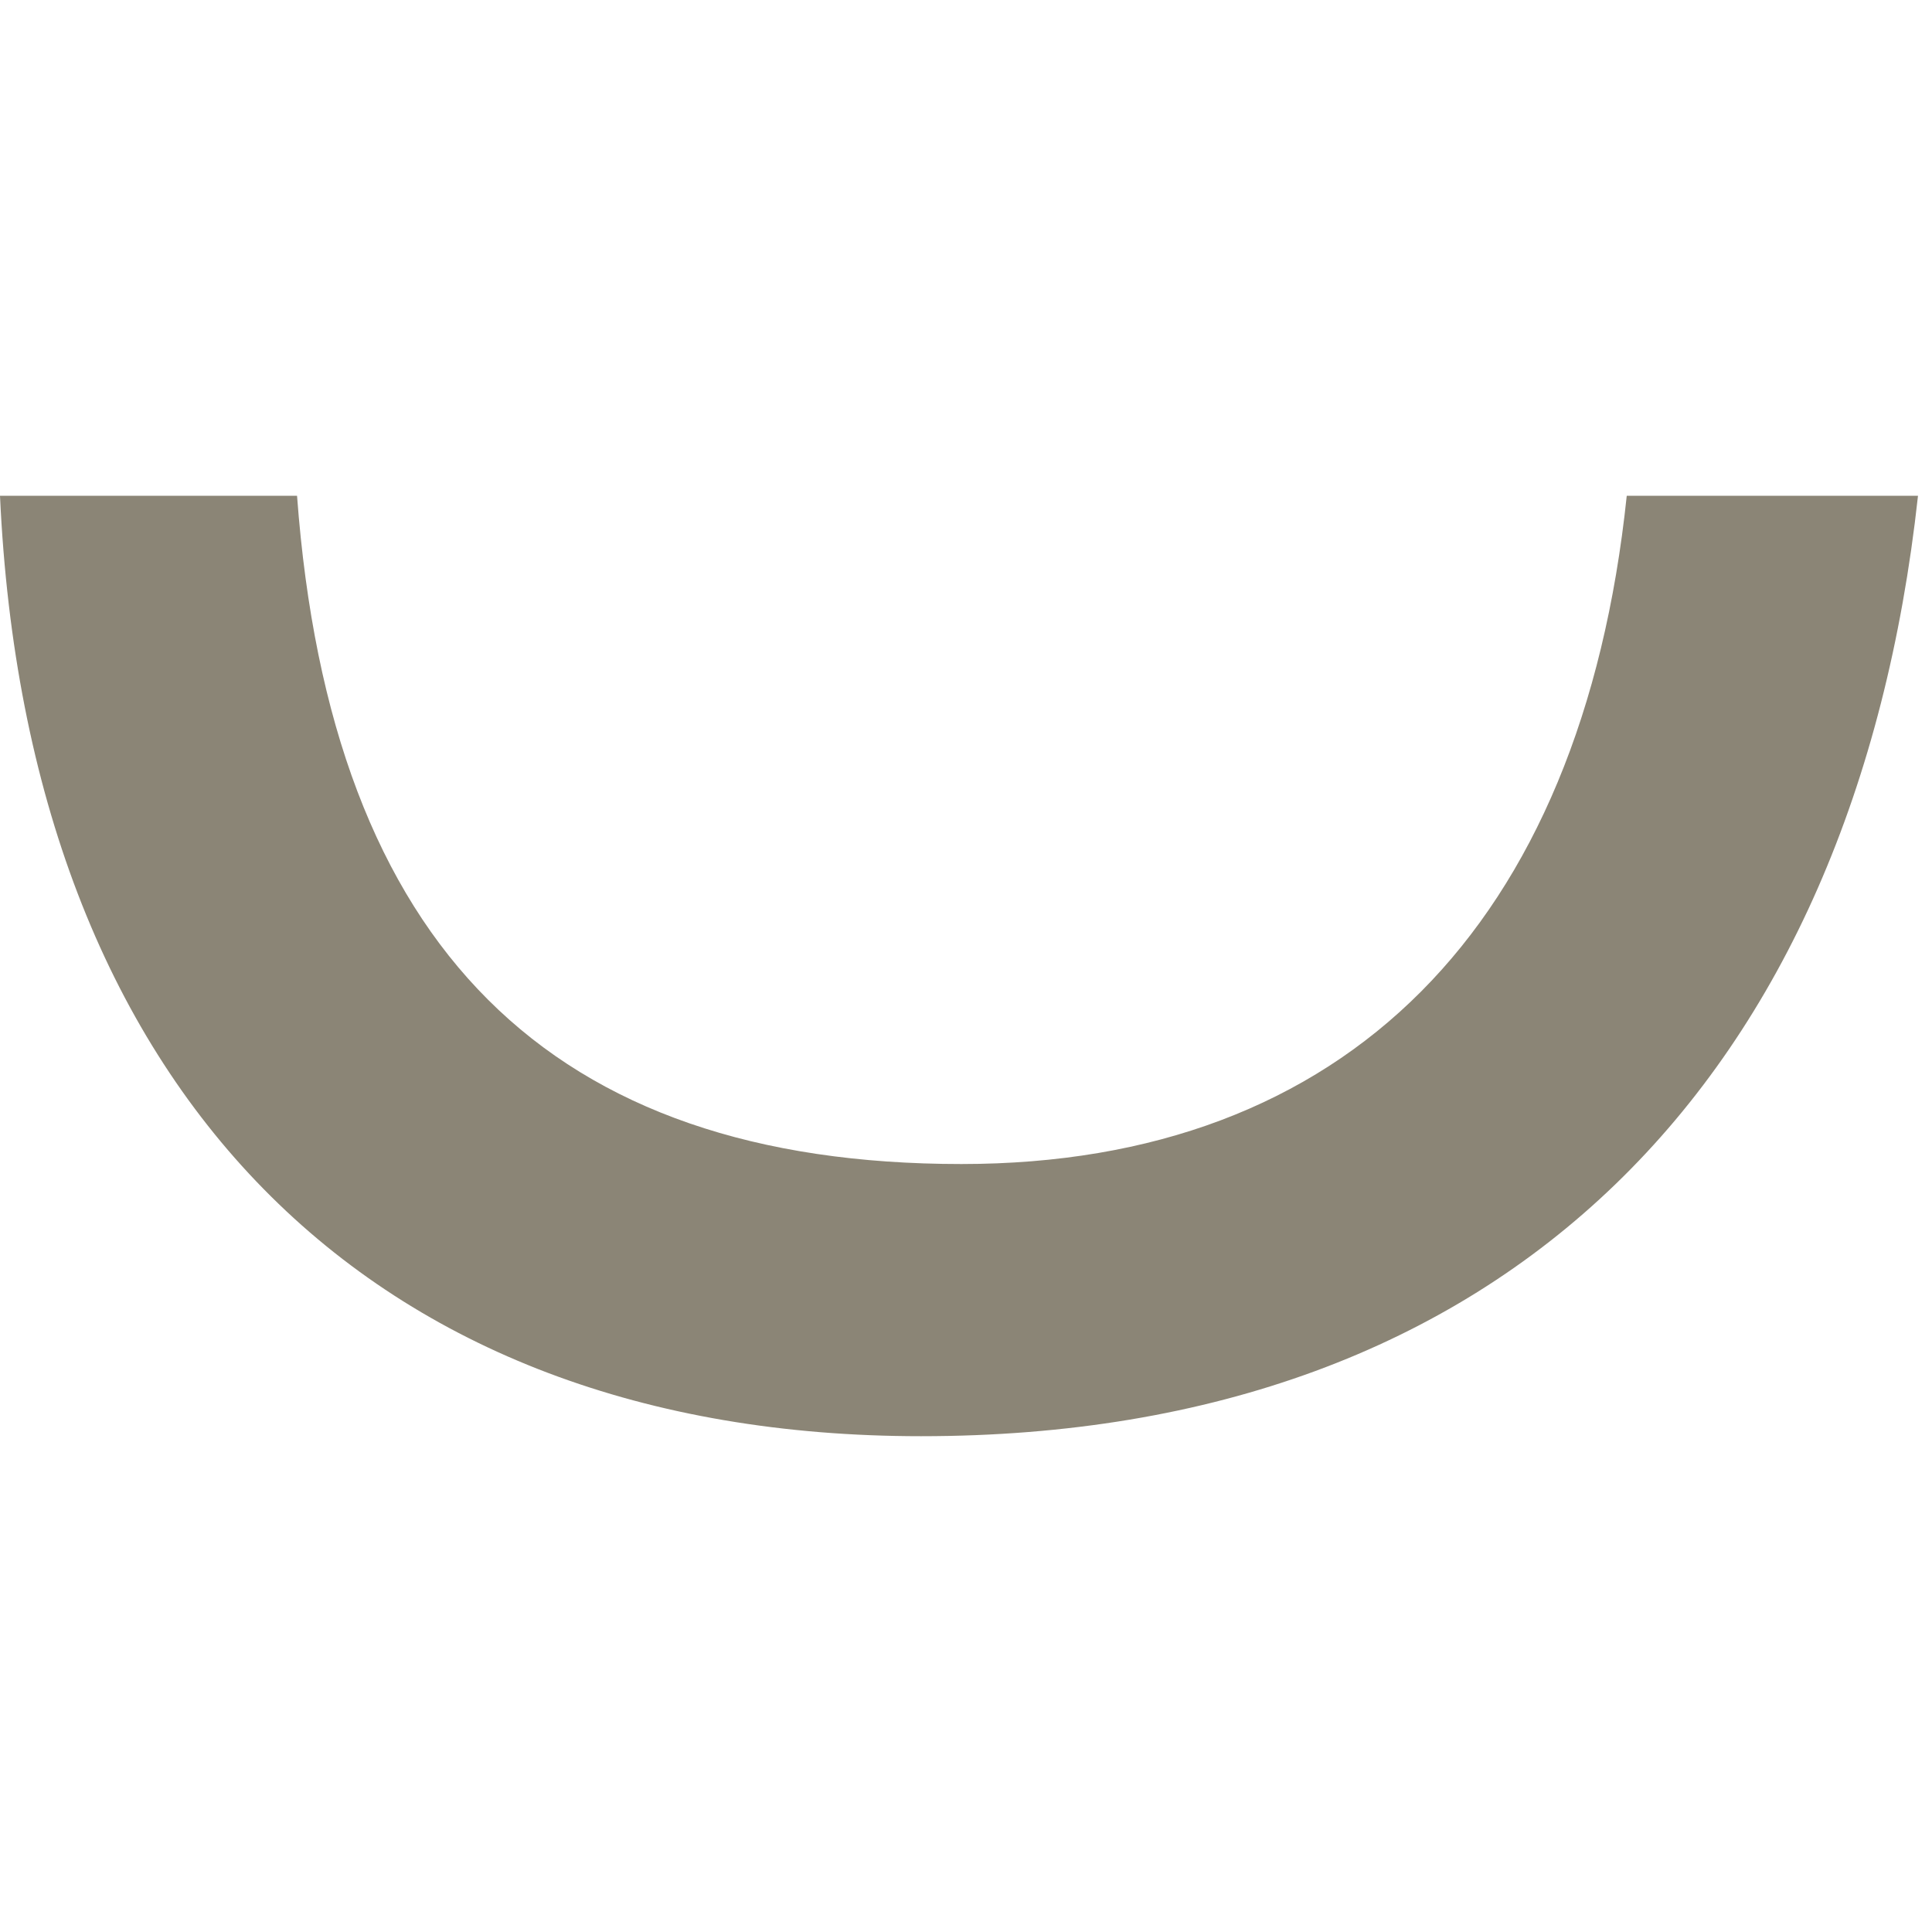
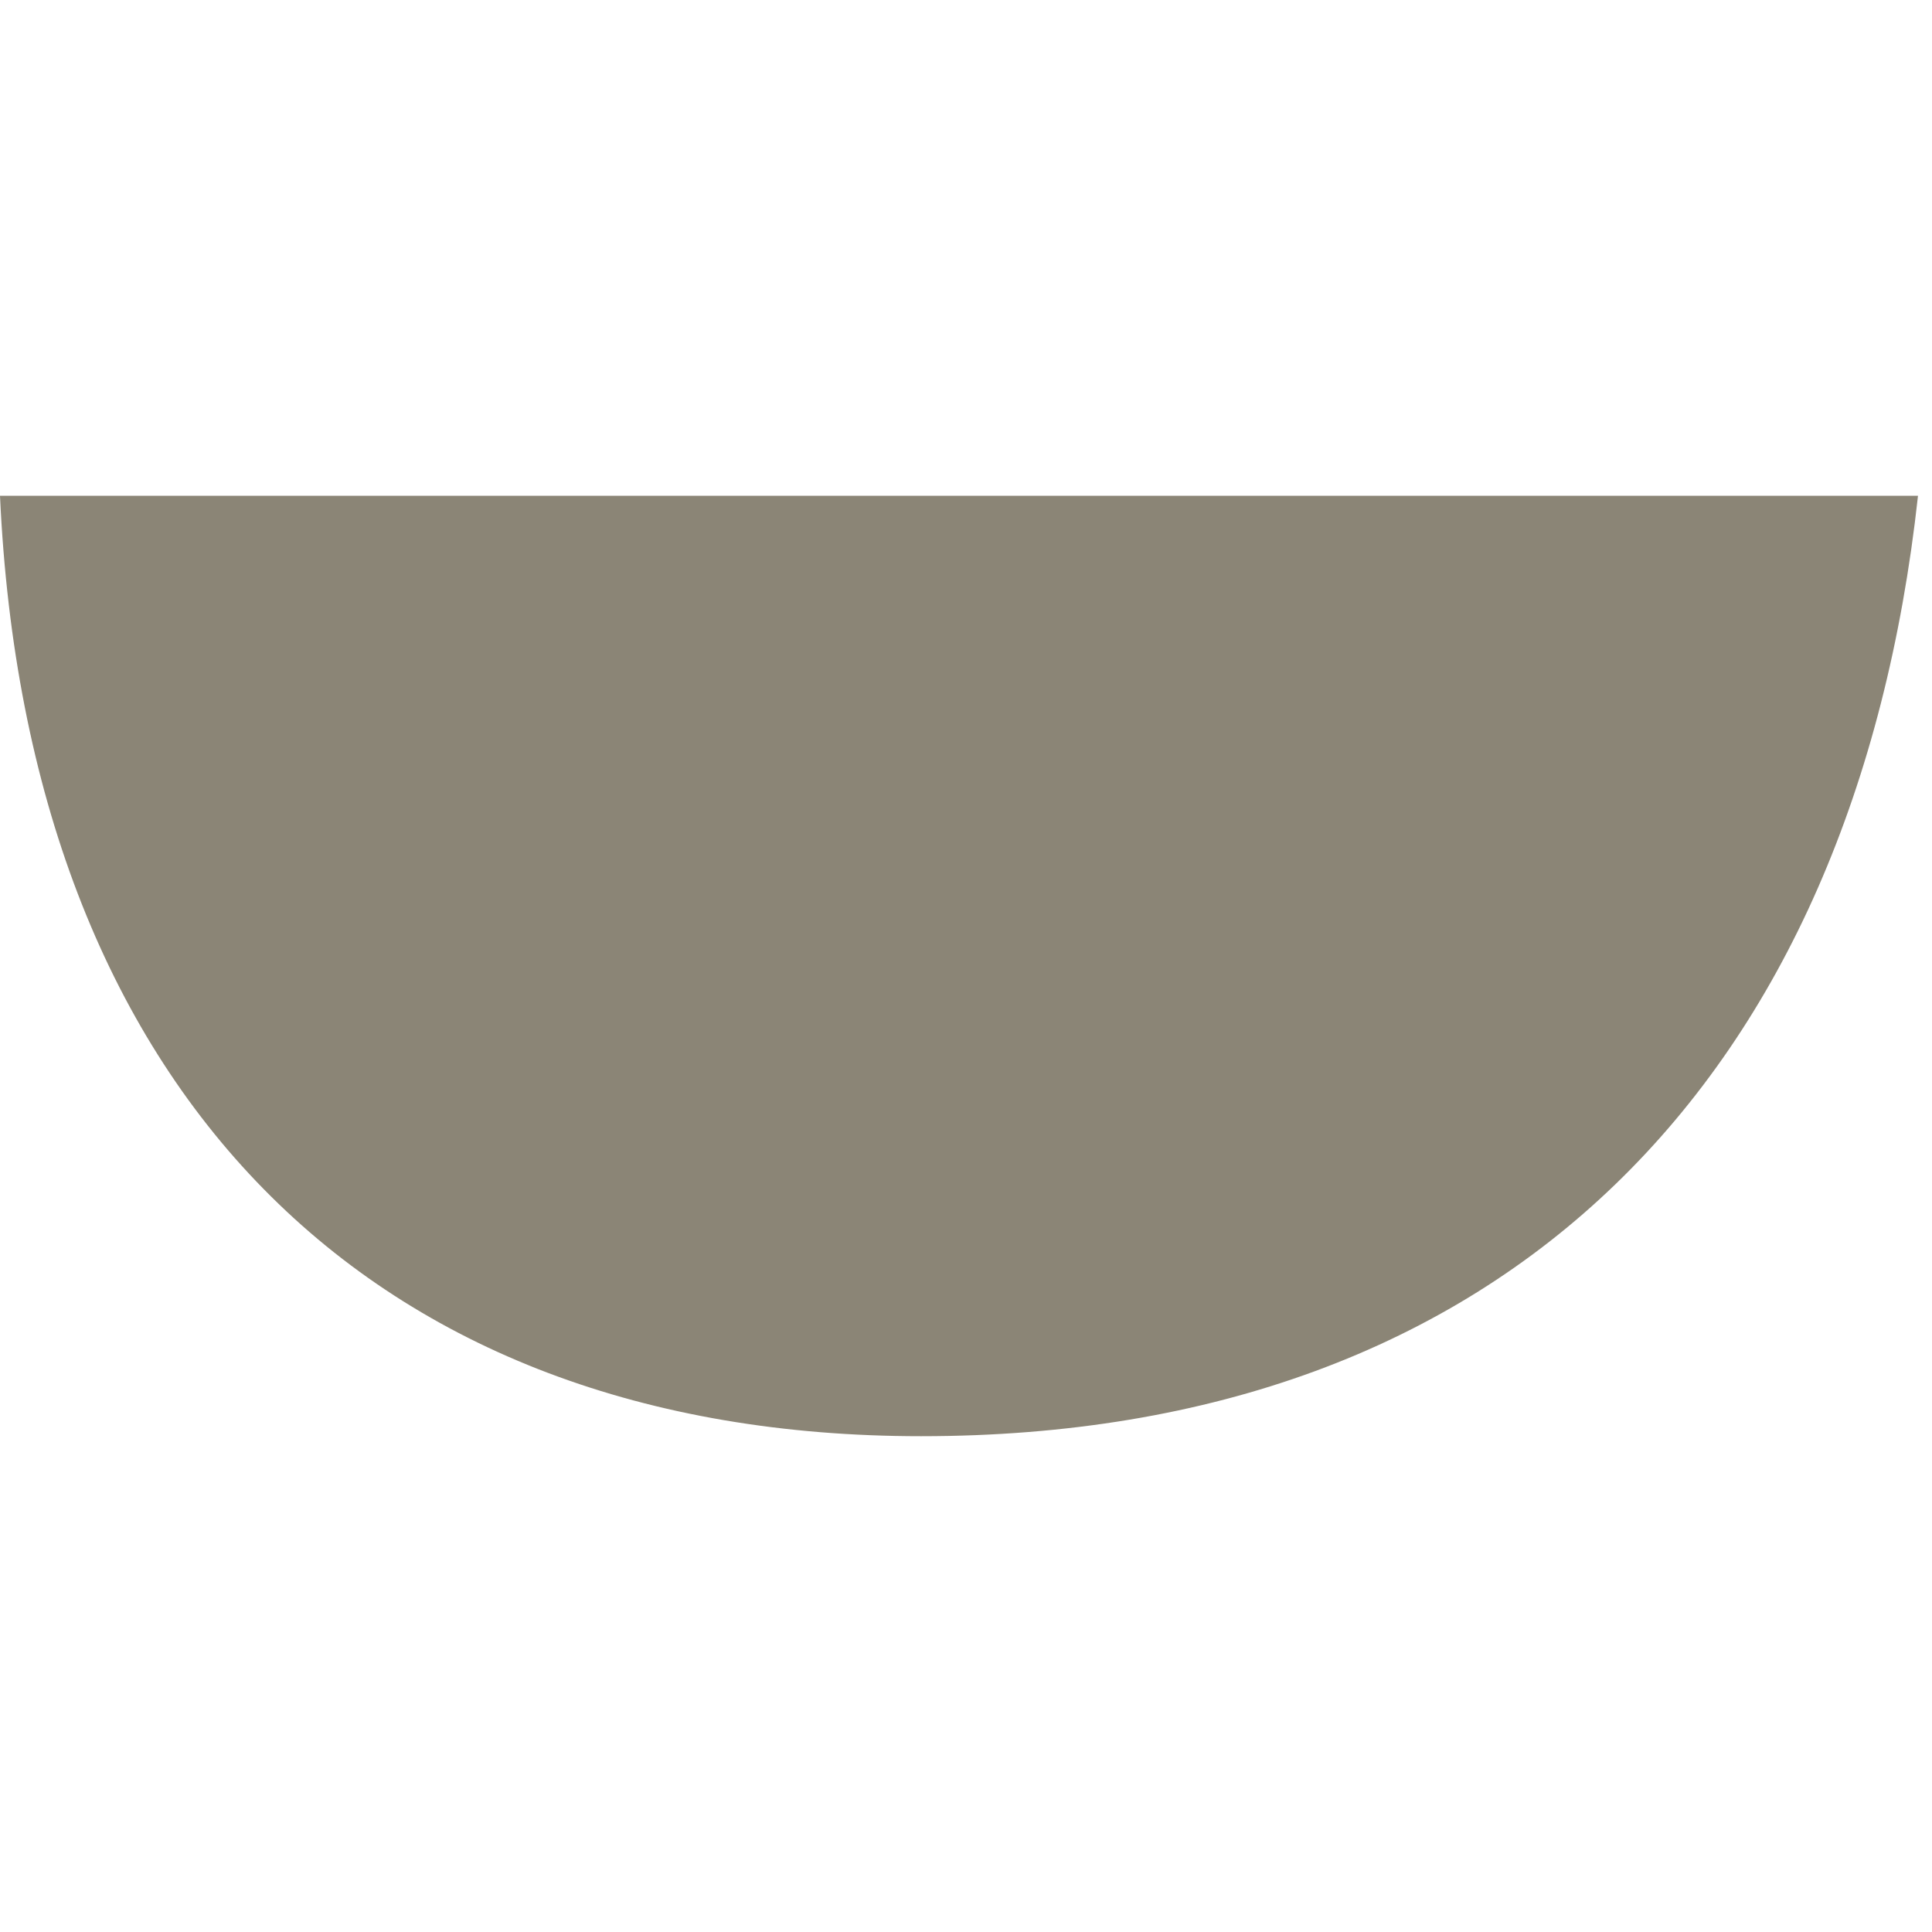
<svg xmlns="http://www.w3.org/2000/svg" version="1.1" width="80" height="80">
  <svg id="SvgjsSvg1014" data-name="Layer 1" viewBox="0 0 80 80">
    <defs>
      <style>
      .cls-1 {
        fill: #8b8576;
      }
    </style>
    </defs>
-     <path class="cls-1" d="M67.36,20.53c-1.87,17.85-11.66,27.67-27.55,27.67-16.97,0-26.12-8.91-27.51-27.67H0c1.13,24.64,15.28,38.94,38.14,38.94,24.27,0,38.64-14.84,41.28-38.94h-12.06Z" />
+     <path class="cls-1" d="M67.36,20.53H0c1.13,24.64,15.28,38.94,38.14,38.94,24.27,0,38.64-14.84,41.28-38.94h-12.06Z" />
  </svg>
  <style>@media (prefers-color-scheme: light) { :root { filter: none; } }
@media (prefers-color-scheme: dark) { :root { filter: none; } }
</style>
</svg>